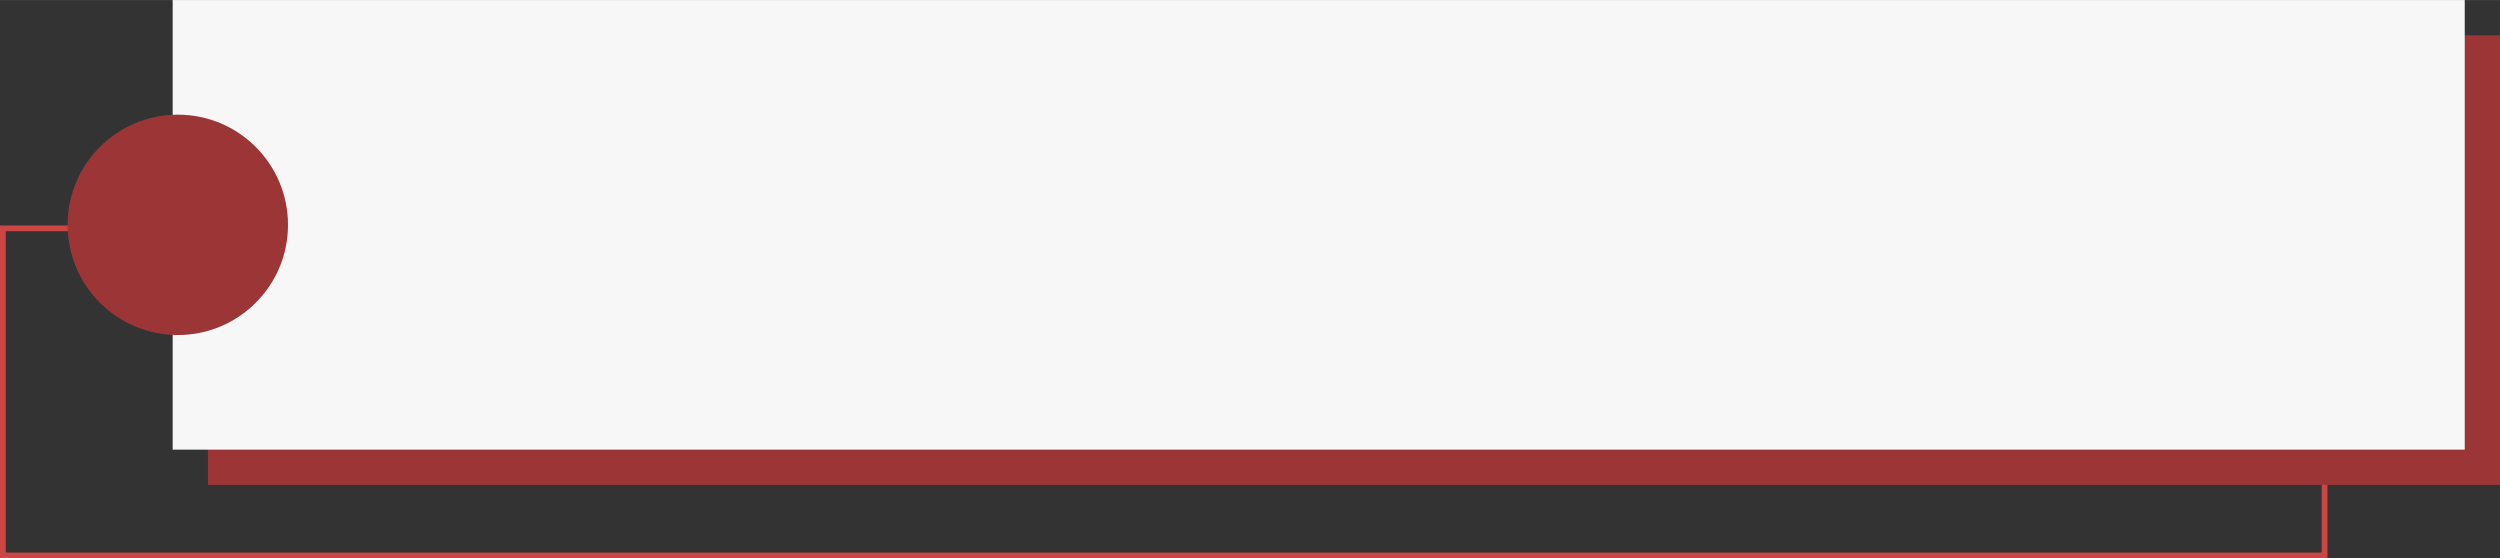
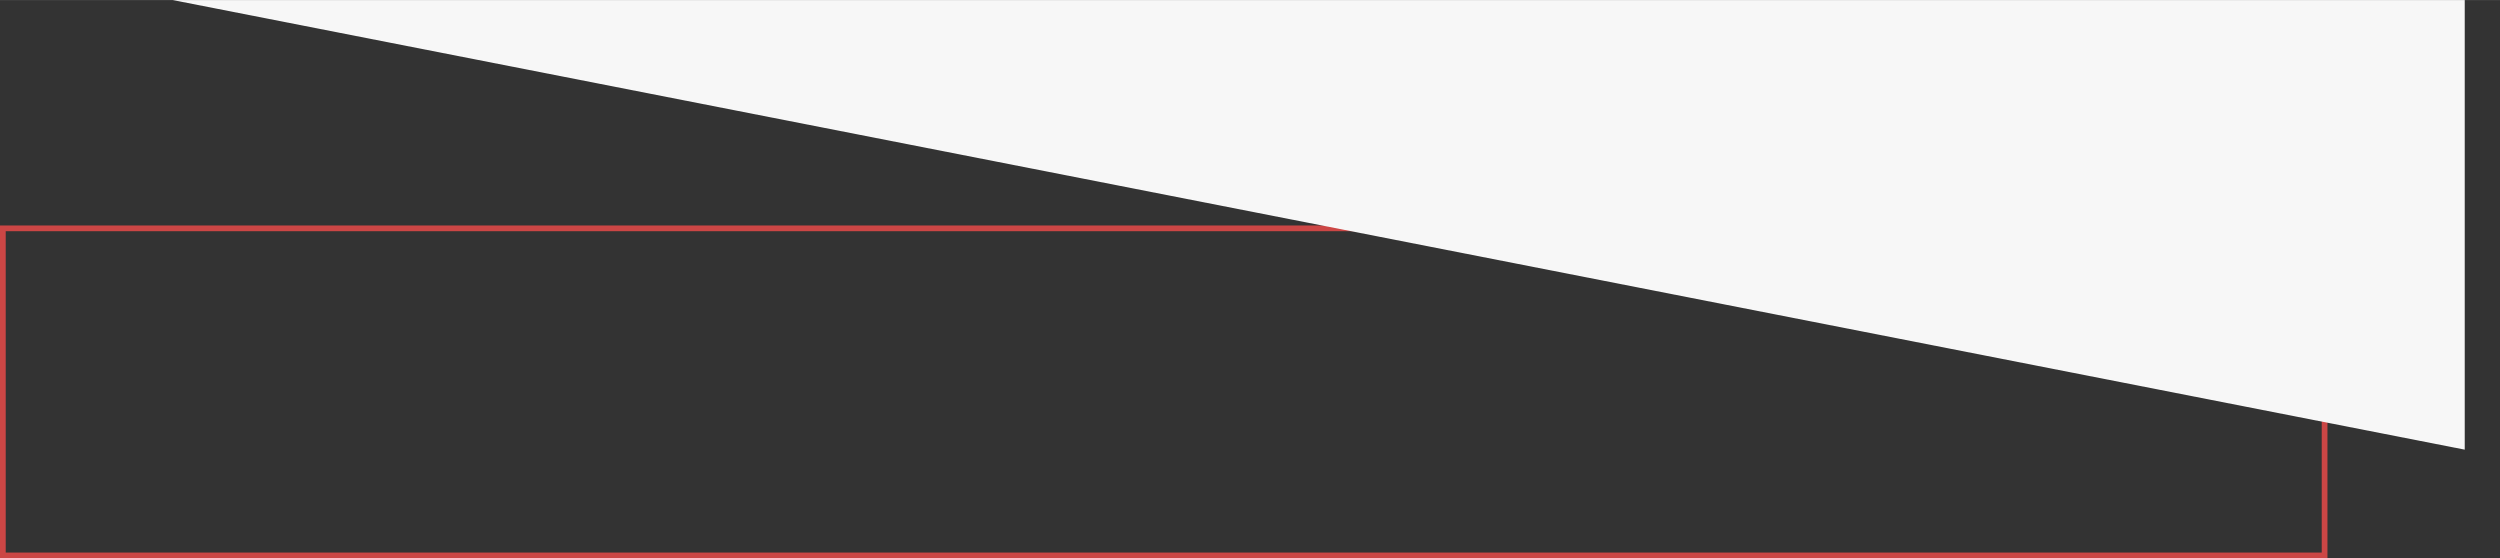
<svg xmlns="http://www.w3.org/2000/svg" clip-rule="evenodd" fill="#000000" fill-rule="evenodd" height="1528" image-rendering="optimizeQuality" preserveAspectRatio="xMidYMid meet" shape-rendering="geometricPrecision" text-rendering="geometricPrecision" version="1" viewBox="0.0 0.0 6841.8 1527.7" width="6842" zoomAndPan="magnify">
  <rect x="0.0" y="0.0" width="6841.8" height="1527.7" fill="#333333" stroke="none" />
  <g>
    <g>
      <path d="M7.82 624.8H6361.75V1519.92H7.82z" fill="none" stroke="#cc4645" stroke-miterlimit="22.926" stroke-width="15.64" />
      <g id="change1_1">
-         <path d="M569.08 96.5H6841.8V1326.92H569.08z" fill="#9c3636" />
-       </g>
+         </g>
      <g id="change2_1">
-         <path d="M472.58 0H6745.3V1230.42H472.58z" fill="#f7f7f7" />
+         <path d="M472.58 0H6745.3V1230.42z" fill="#f7f7f7" />
      </g>
      <g id="change3_1">
-         <circle cx="486.6" cy="615.21" fill="#9c3636" r="301.57" />
-       </g>
+         </g>
    </g>
  </g>
</svg>